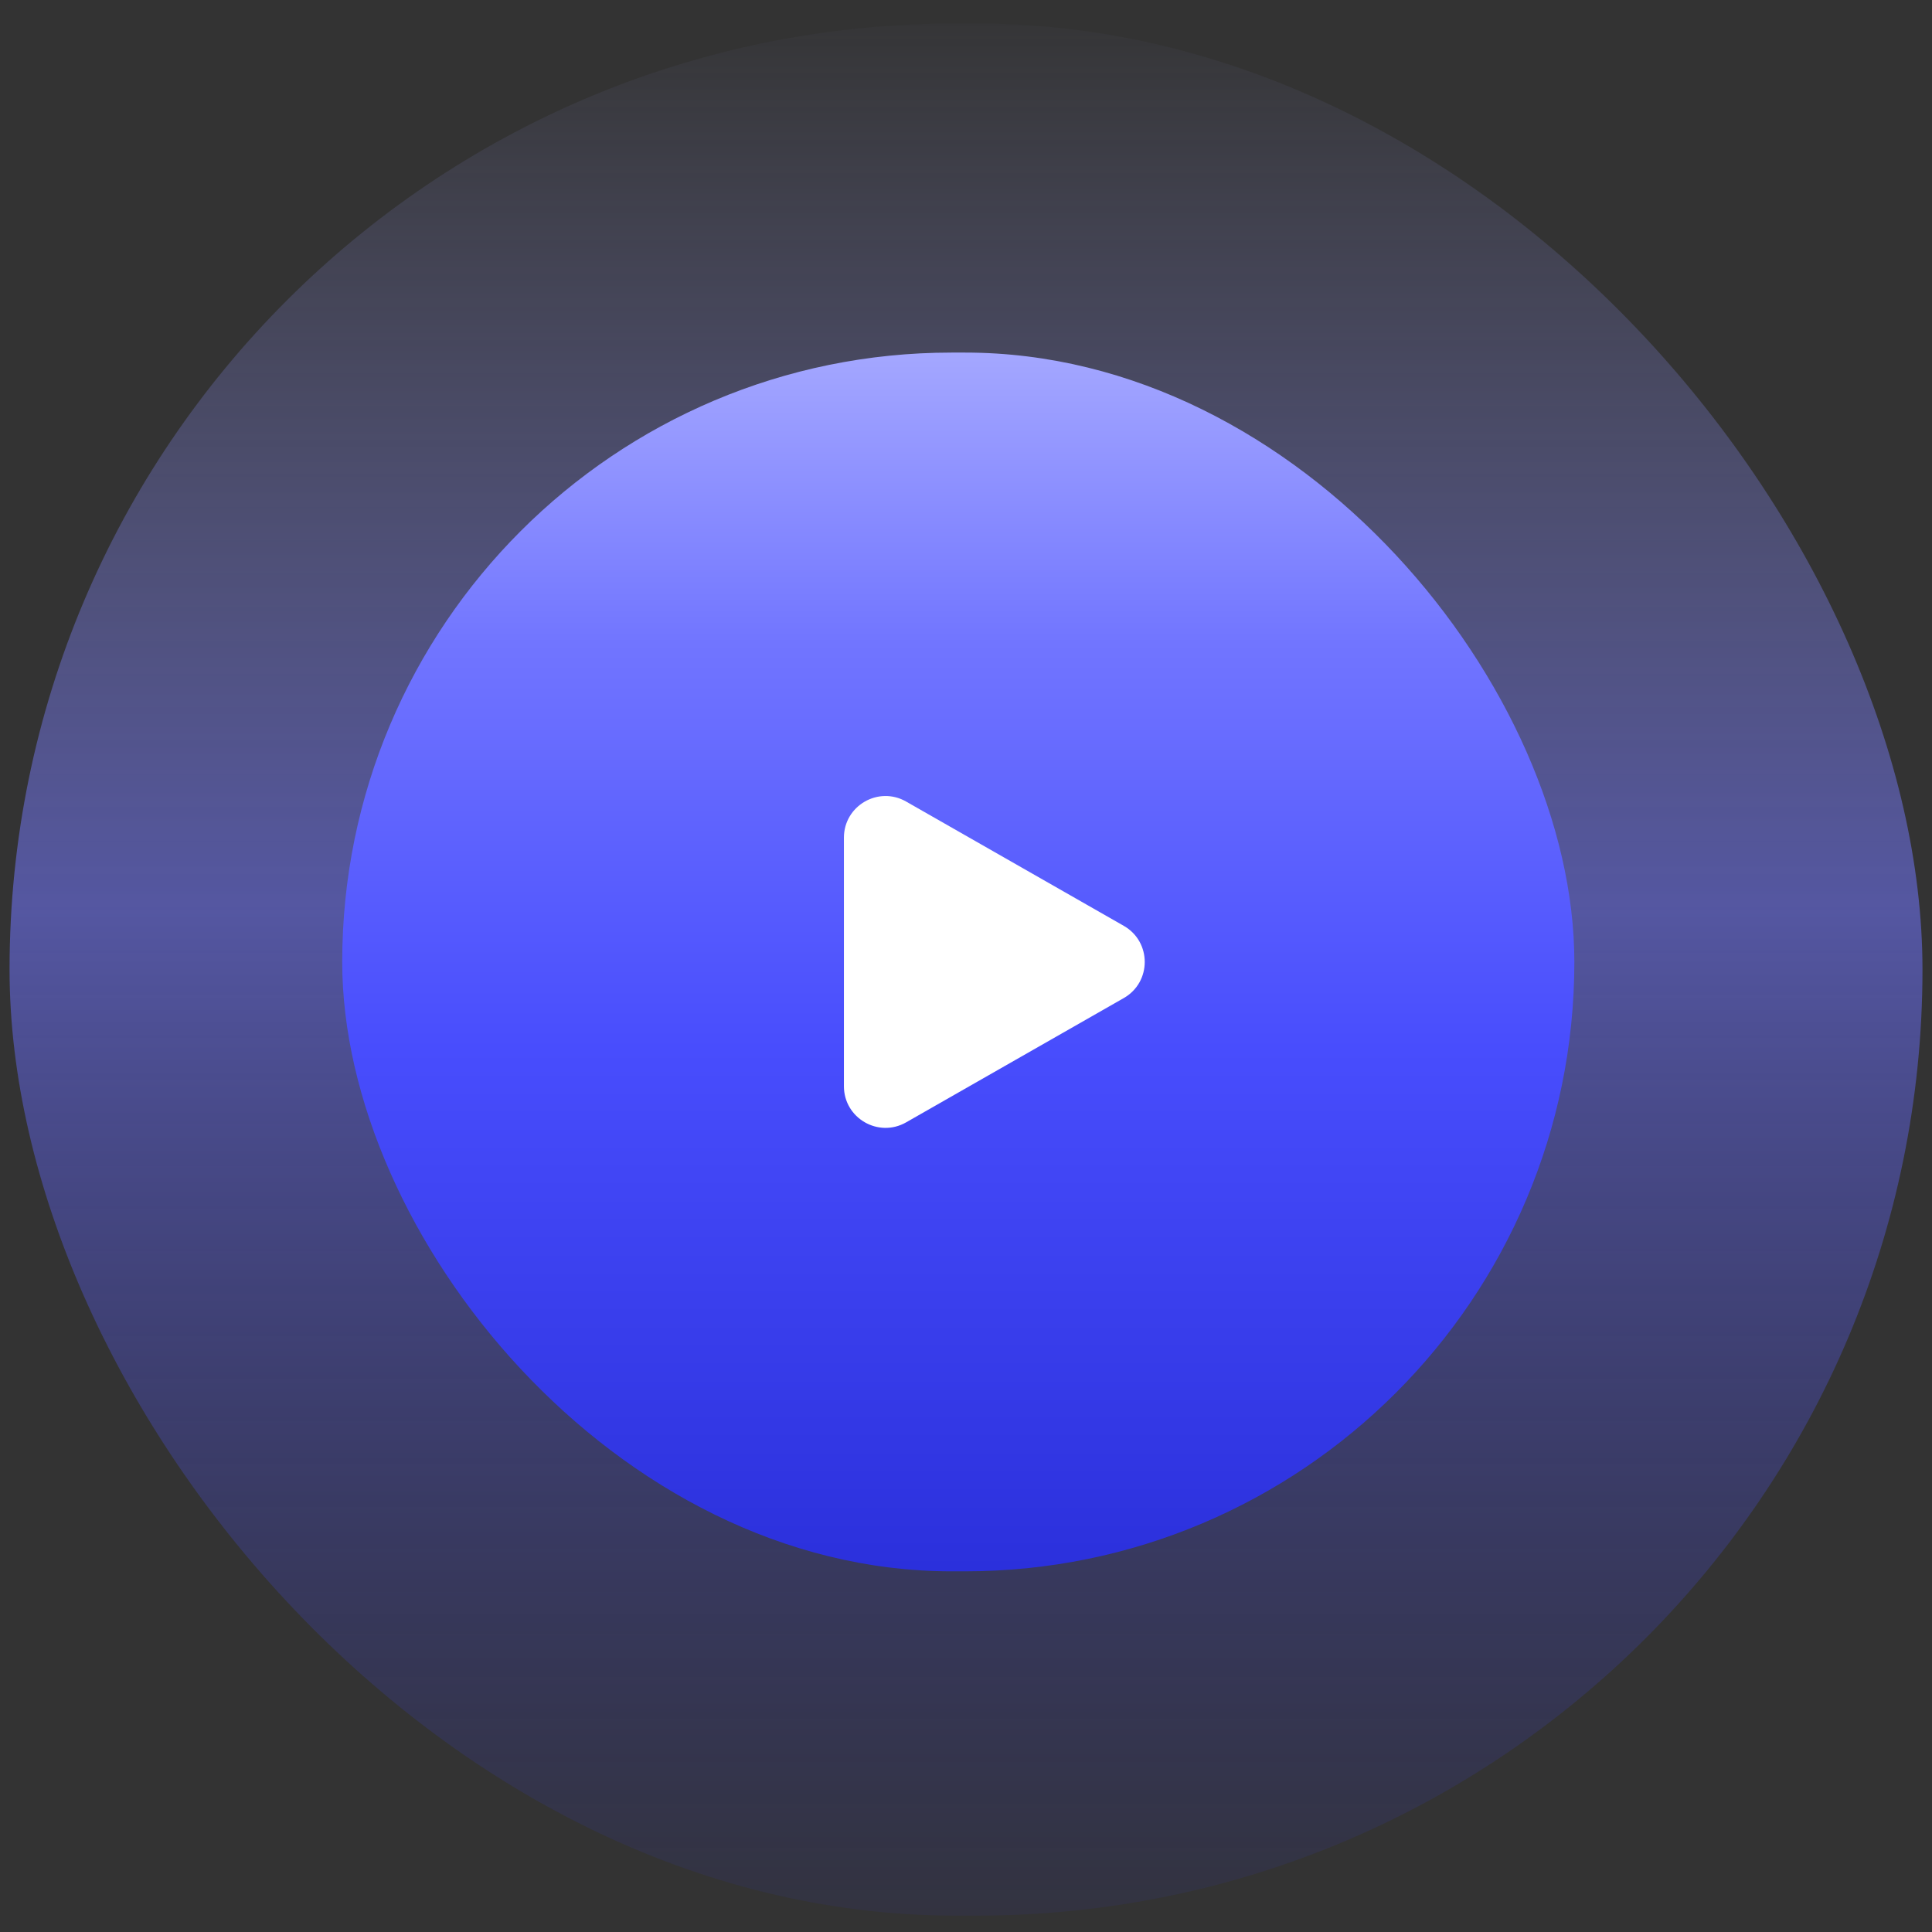
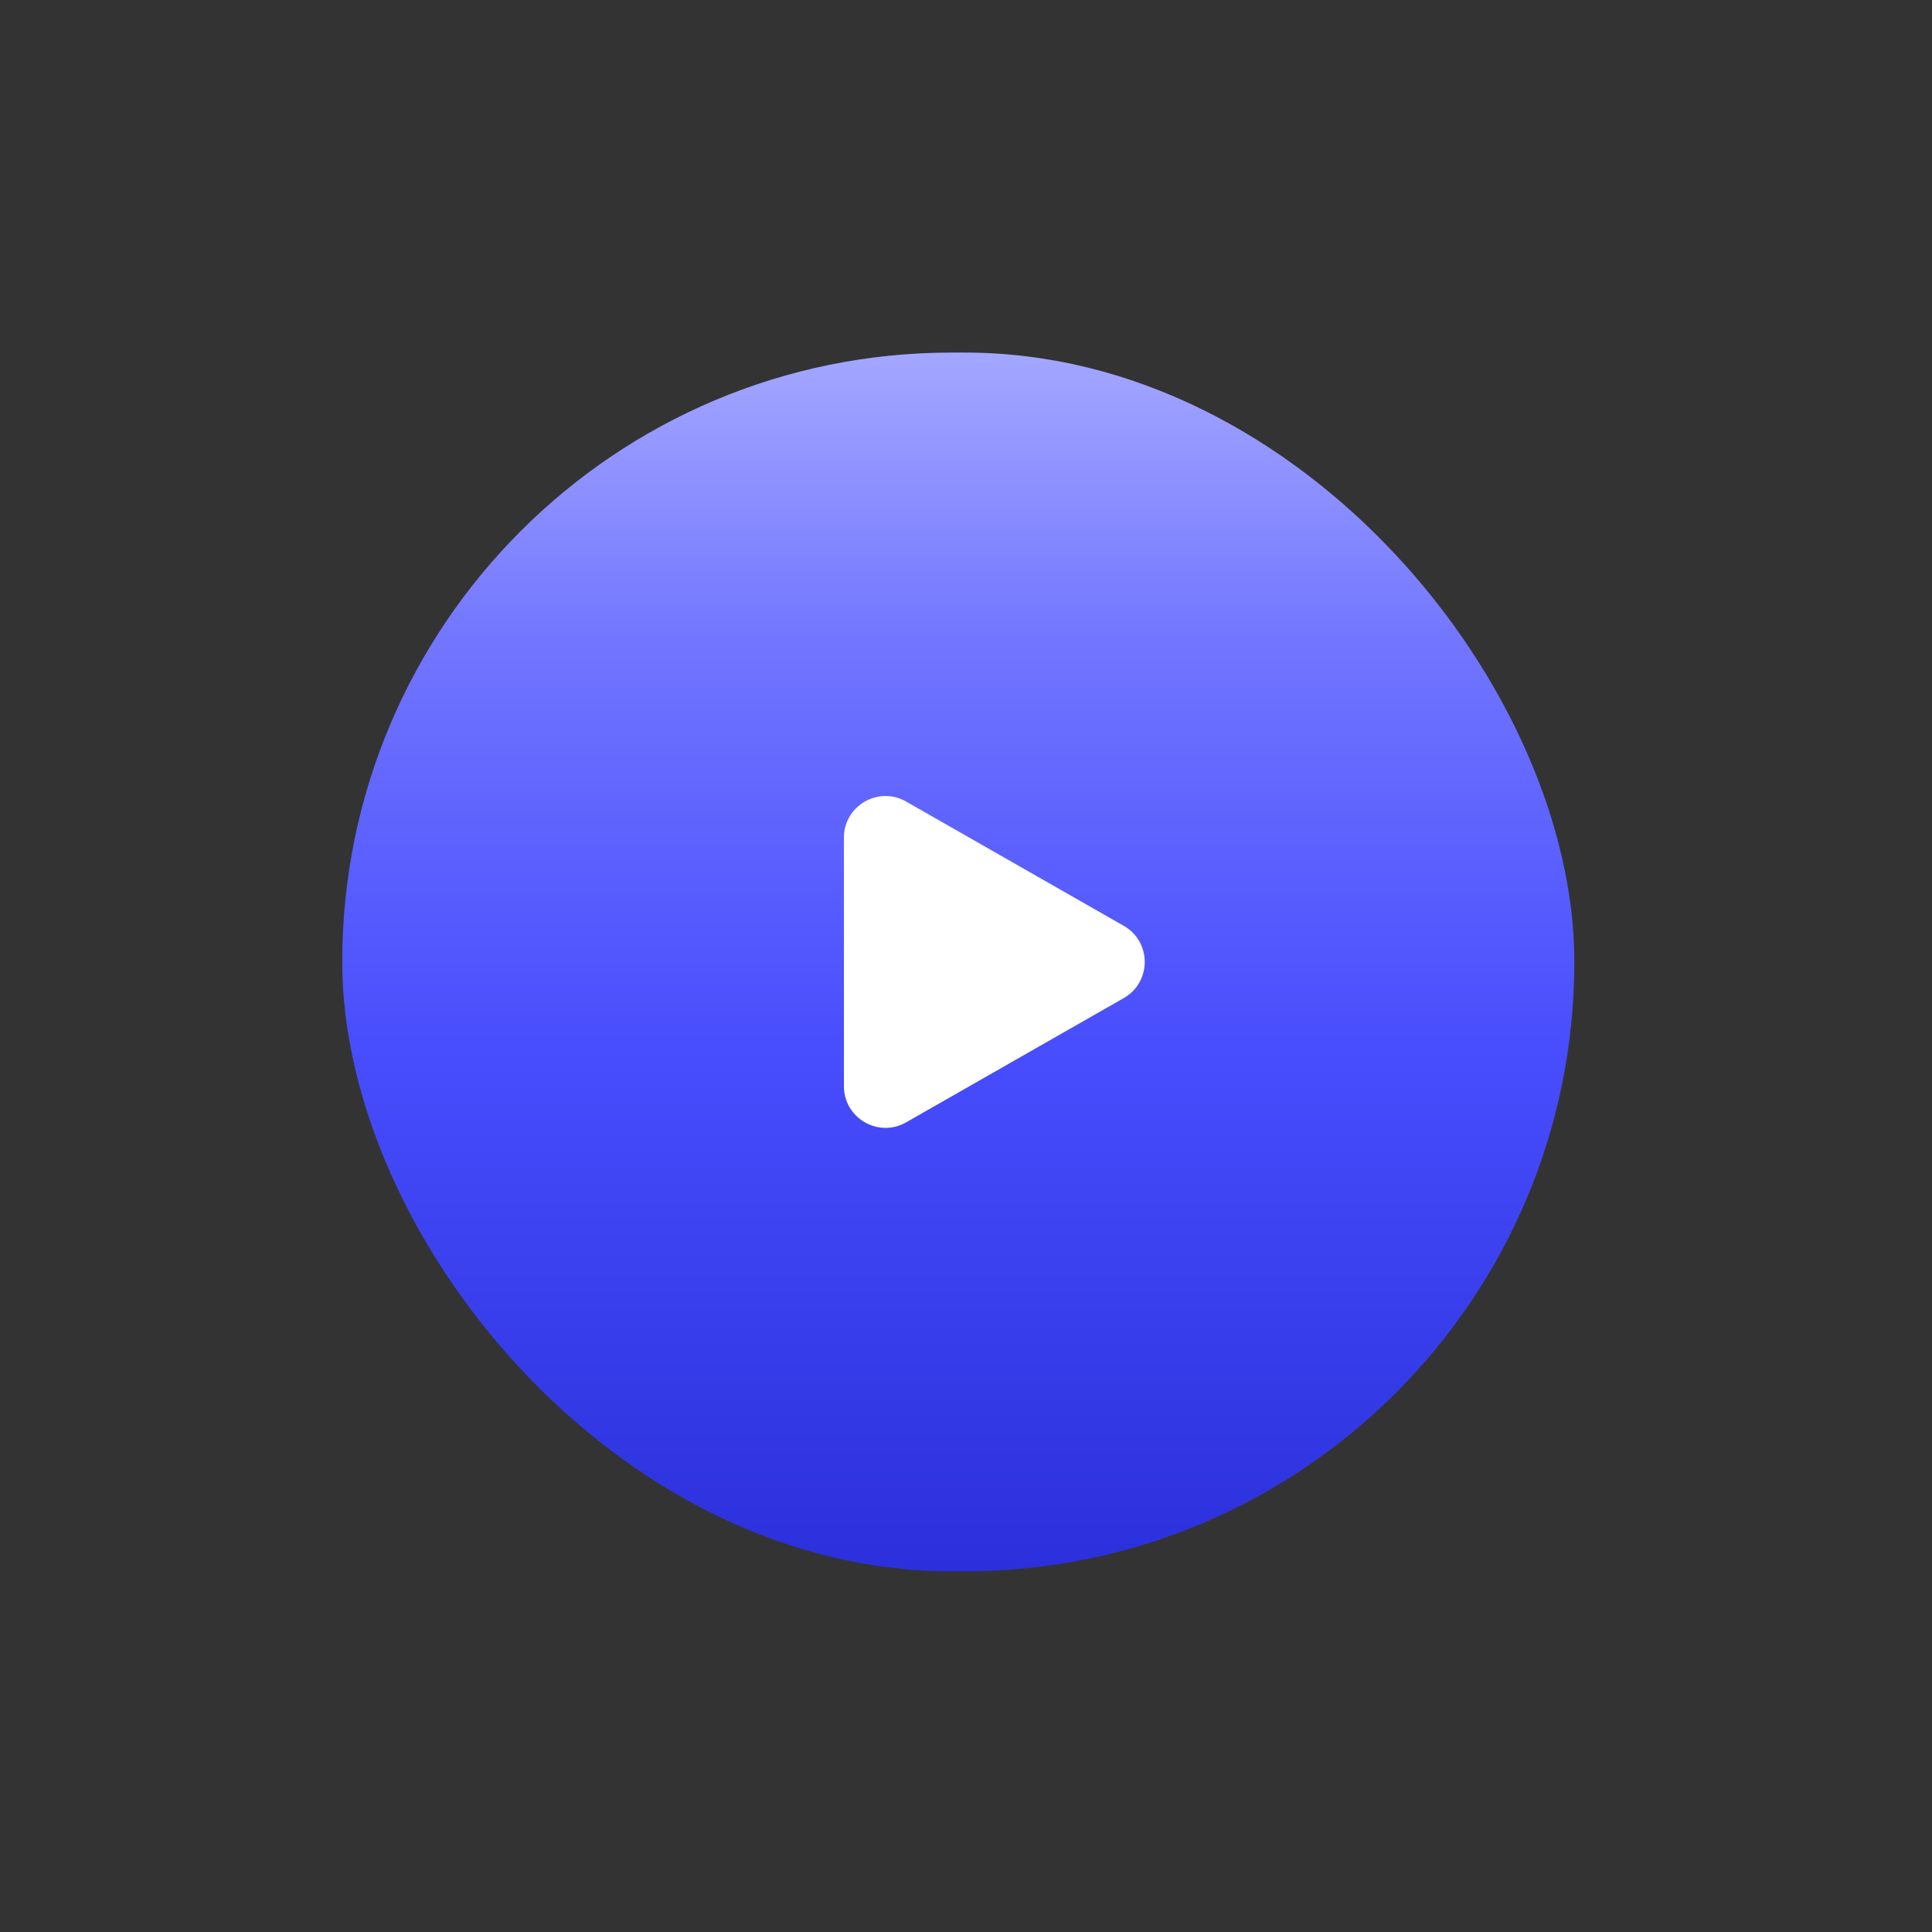
<svg xmlns="http://www.w3.org/2000/svg" width="69" height="69" viewBox="0 0 69 69" fill="none">
  <rect x="0" y="0" width="69" height="69" fill="#333333" stroke="none" />
-   <rect x="0.341" y="0.839" width="68.319" height="67.576" rx="33.788" fill="url(#paint0_linear_42_23362)" />
  <rect x="12.222" y="12.592" width="44.005" height="43.527" rx="21.764" fill="url(#paint1_linear_42_23362)" />
-   <path d="M40.135 33.066C41.133 33.636 41.133 35.075 40.135 35.645L32.362 40.084C31.372 40.649 30.14 39.934 30.14 38.794L30.14 29.916C30.14 28.776 31.372 28.061 32.362 28.627L40.135 33.066Z" fill="white" />
+   <path d="M40.135 33.066C41.133 33.636 41.133 35.075 40.135 35.645L32.362 40.084C31.372 40.649 30.14 39.934 30.14 38.794L30.14 29.916C30.14 28.776 31.372 28.061 32.362 28.627Z" fill="white" />
  <defs>
    <linearGradient id="paint0_linear_42_23362" x1="35.518" y1="0.839" x2="35.518" y2="74.351" gradientUnits="userSpaceOnUse">
      <stop stop-color="#A4A7FF" stop-opacity="0.02" />
      <stop offset="0.43" stop-color="#7175FF" stop-opacity="0.54" />
      <stop offset="1" stop-color="#252AD5" stop-opacity="0" />
    </linearGradient>
    <linearGradient id="paint1_linear_42_23362" x1="34.881" y1="12.592" x2="34.881" y2="59.942" gradientUnits="userSpaceOnUse">
      <stop stop-color="#A4A7FF" />
      <stop offset="0.219" stop-color="#7175FF" />
      <stop offset="0.525" stop-color="#484DFD" />
      <stop offset="1" stop-color="#252AD5" />
    </linearGradient>
  </defs>
</svg>